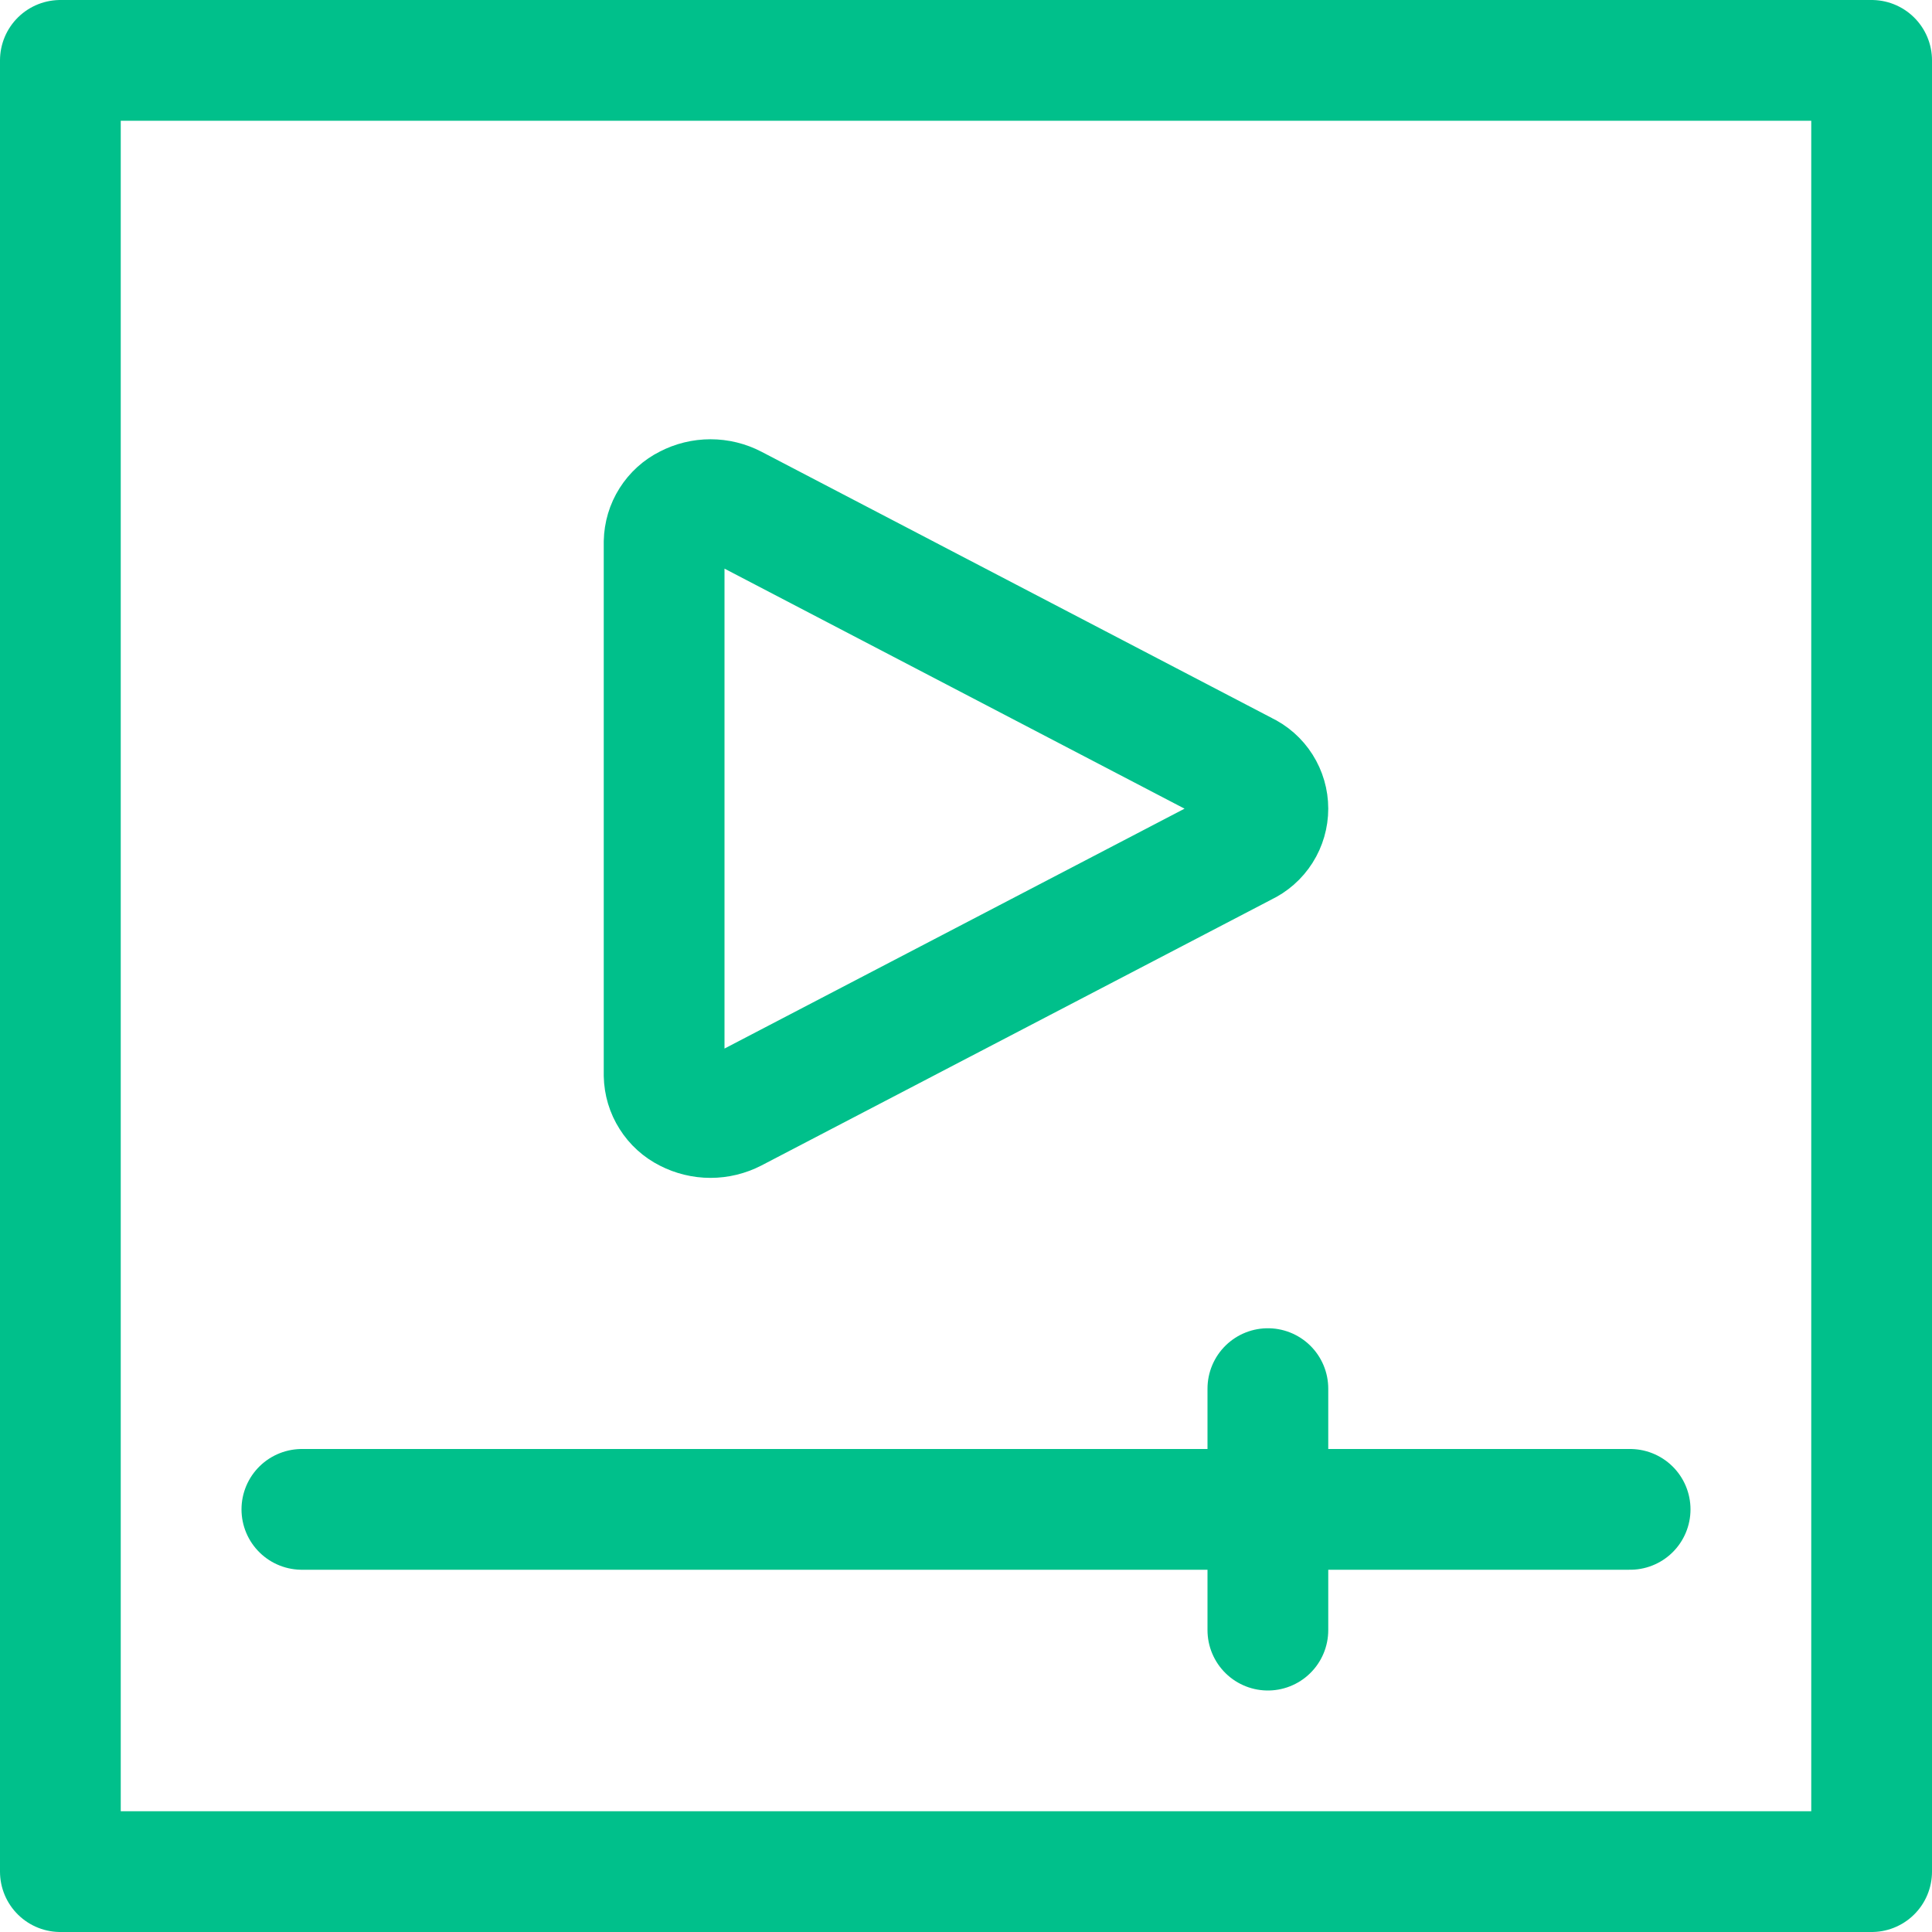
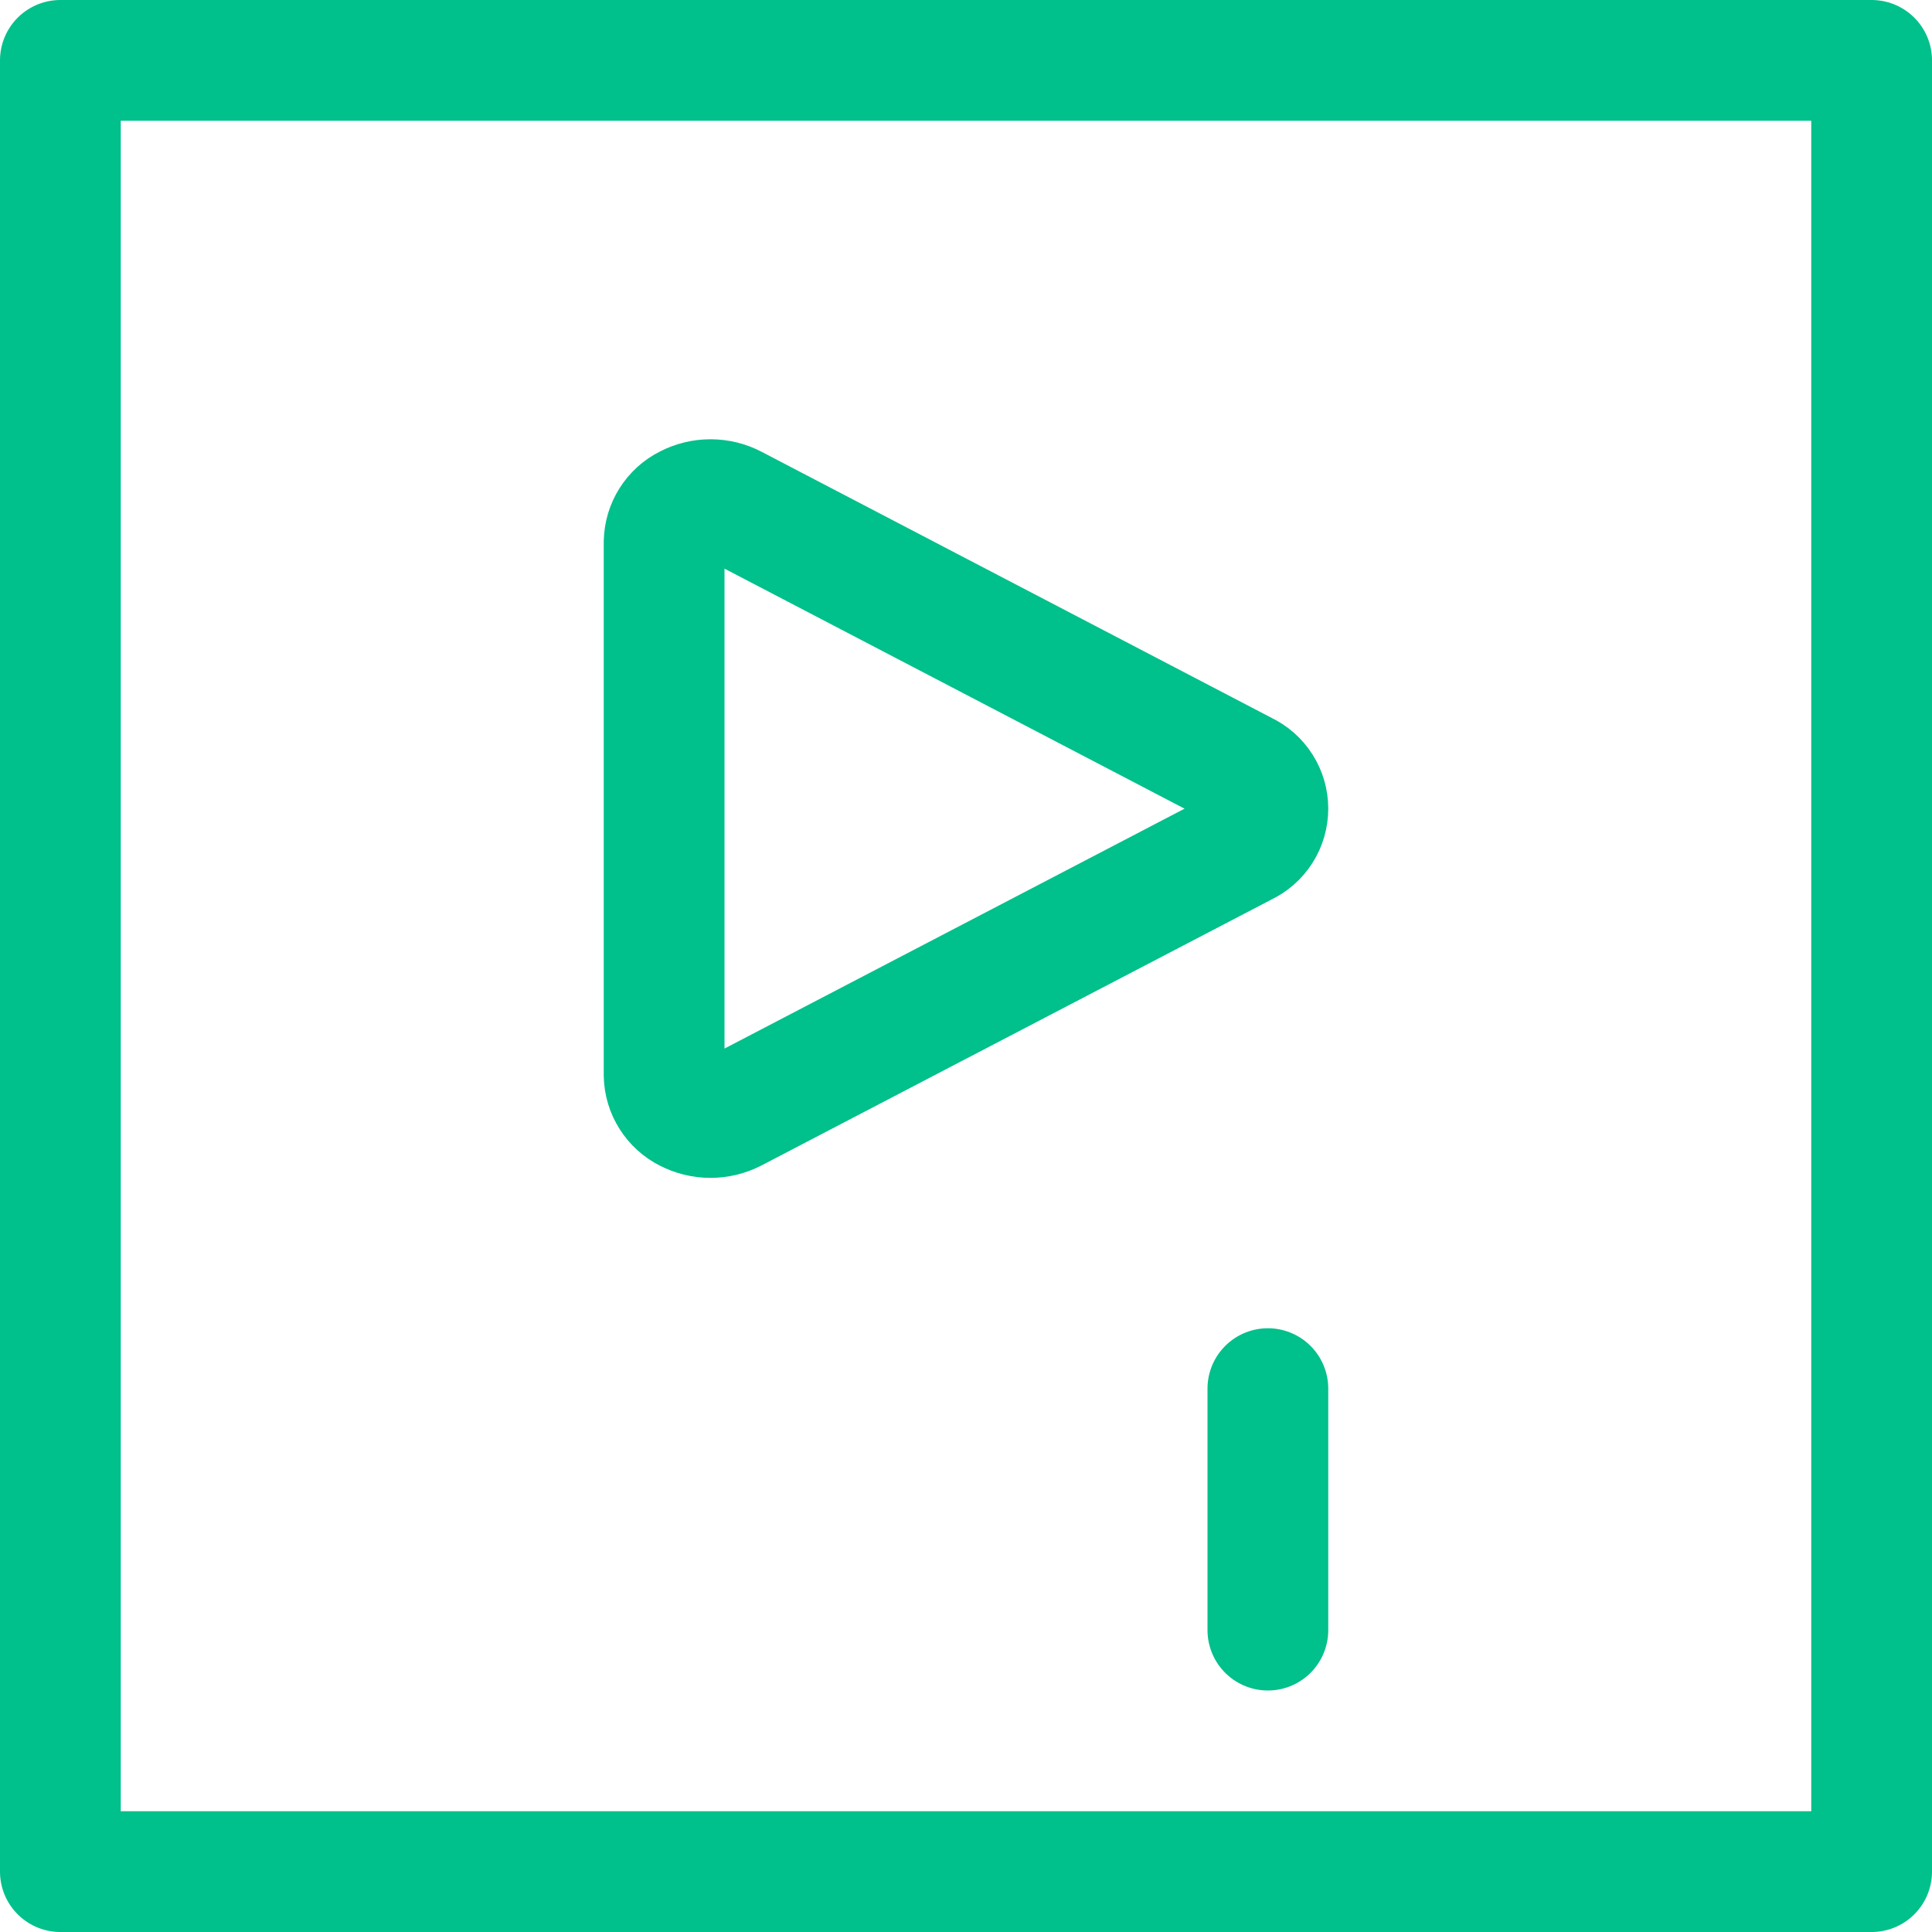
<svg xmlns="http://www.w3.org/2000/svg" width="36" height="36" viewBox="0 0 36 36" fill="none">
  <path d="M1.125 1.125H34.875V34.875H1.125V1.125Z" stroke="#00C08B" stroke-width="2.25" stroke-linecap="round" stroke-linejoin="round" />
  <path d="M13.671 20.718C13.537 20.787 13.389 20.823 13.239 20.823C13.089 20.823 12.941 20.787 12.807 20.718C12.679 20.654 12.572 20.557 12.496 20.436C12.419 20.316 12.378 20.177 12.375 20.034V10.1C12.378 9.957 12.419 9.818 12.496 9.697C12.572 9.577 12.679 9.479 12.807 9.416C12.941 9.346 13.089 9.31 13.239 9.31C13.389 9.31 13.537 9.346 13.671 9.416L23.189 14.382C23.319 14.443 23.43 14.54 23.507 14.662C23.584 14.783 23.625 14.924 23.625 15.068C23.625 15.212 23.584 15.354 23.507 15.475C23.43 15.597 23.319 15.694 23.189 15.755L13.671 20.718Z" stroke="#00C08B" stroke-width="2.25" stroke-linecap="round" stroke-linejoin="round" />
-   <path d="M5.625 28.125H30.375" stroke="#00C08B" stroke-width="2.25" stroke-linecap="round" stroke-linejoin="round" />
  <path d="M23.625 25.875V30.375" stroke="#00C08B" stroke-width="2.25" stroke-linecap="round" stroke-linejoin="round" />
</svg>